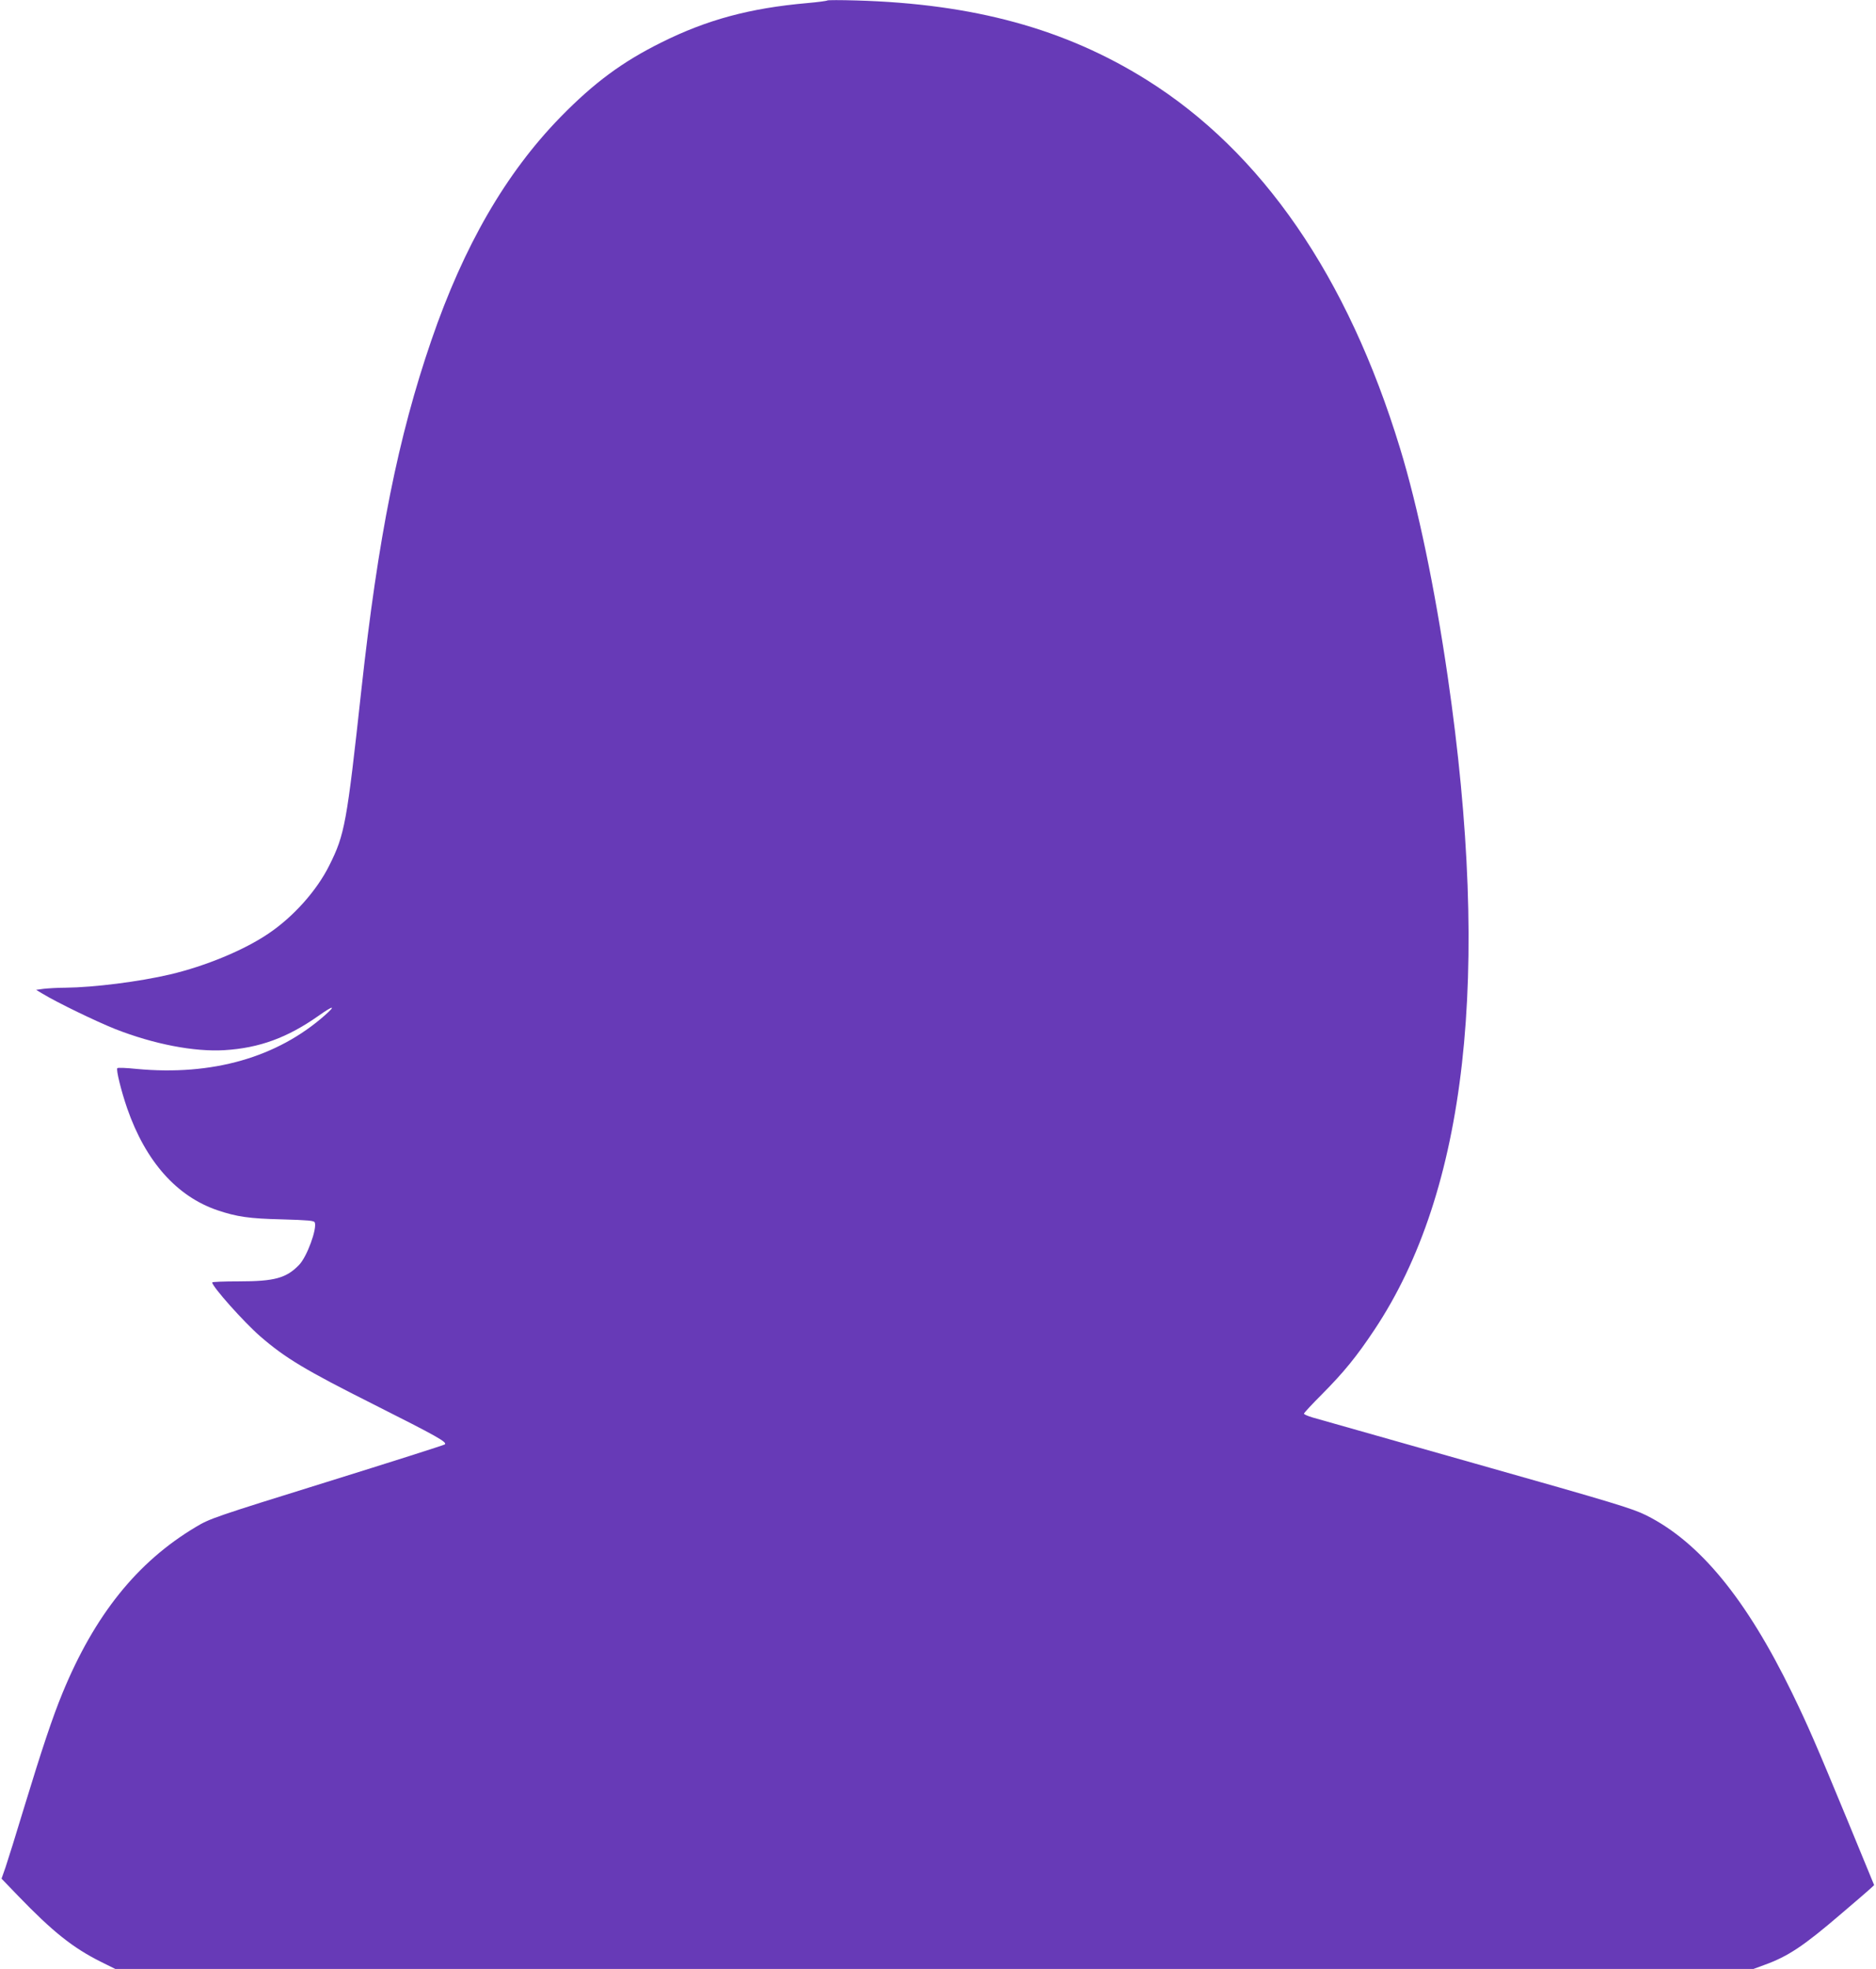
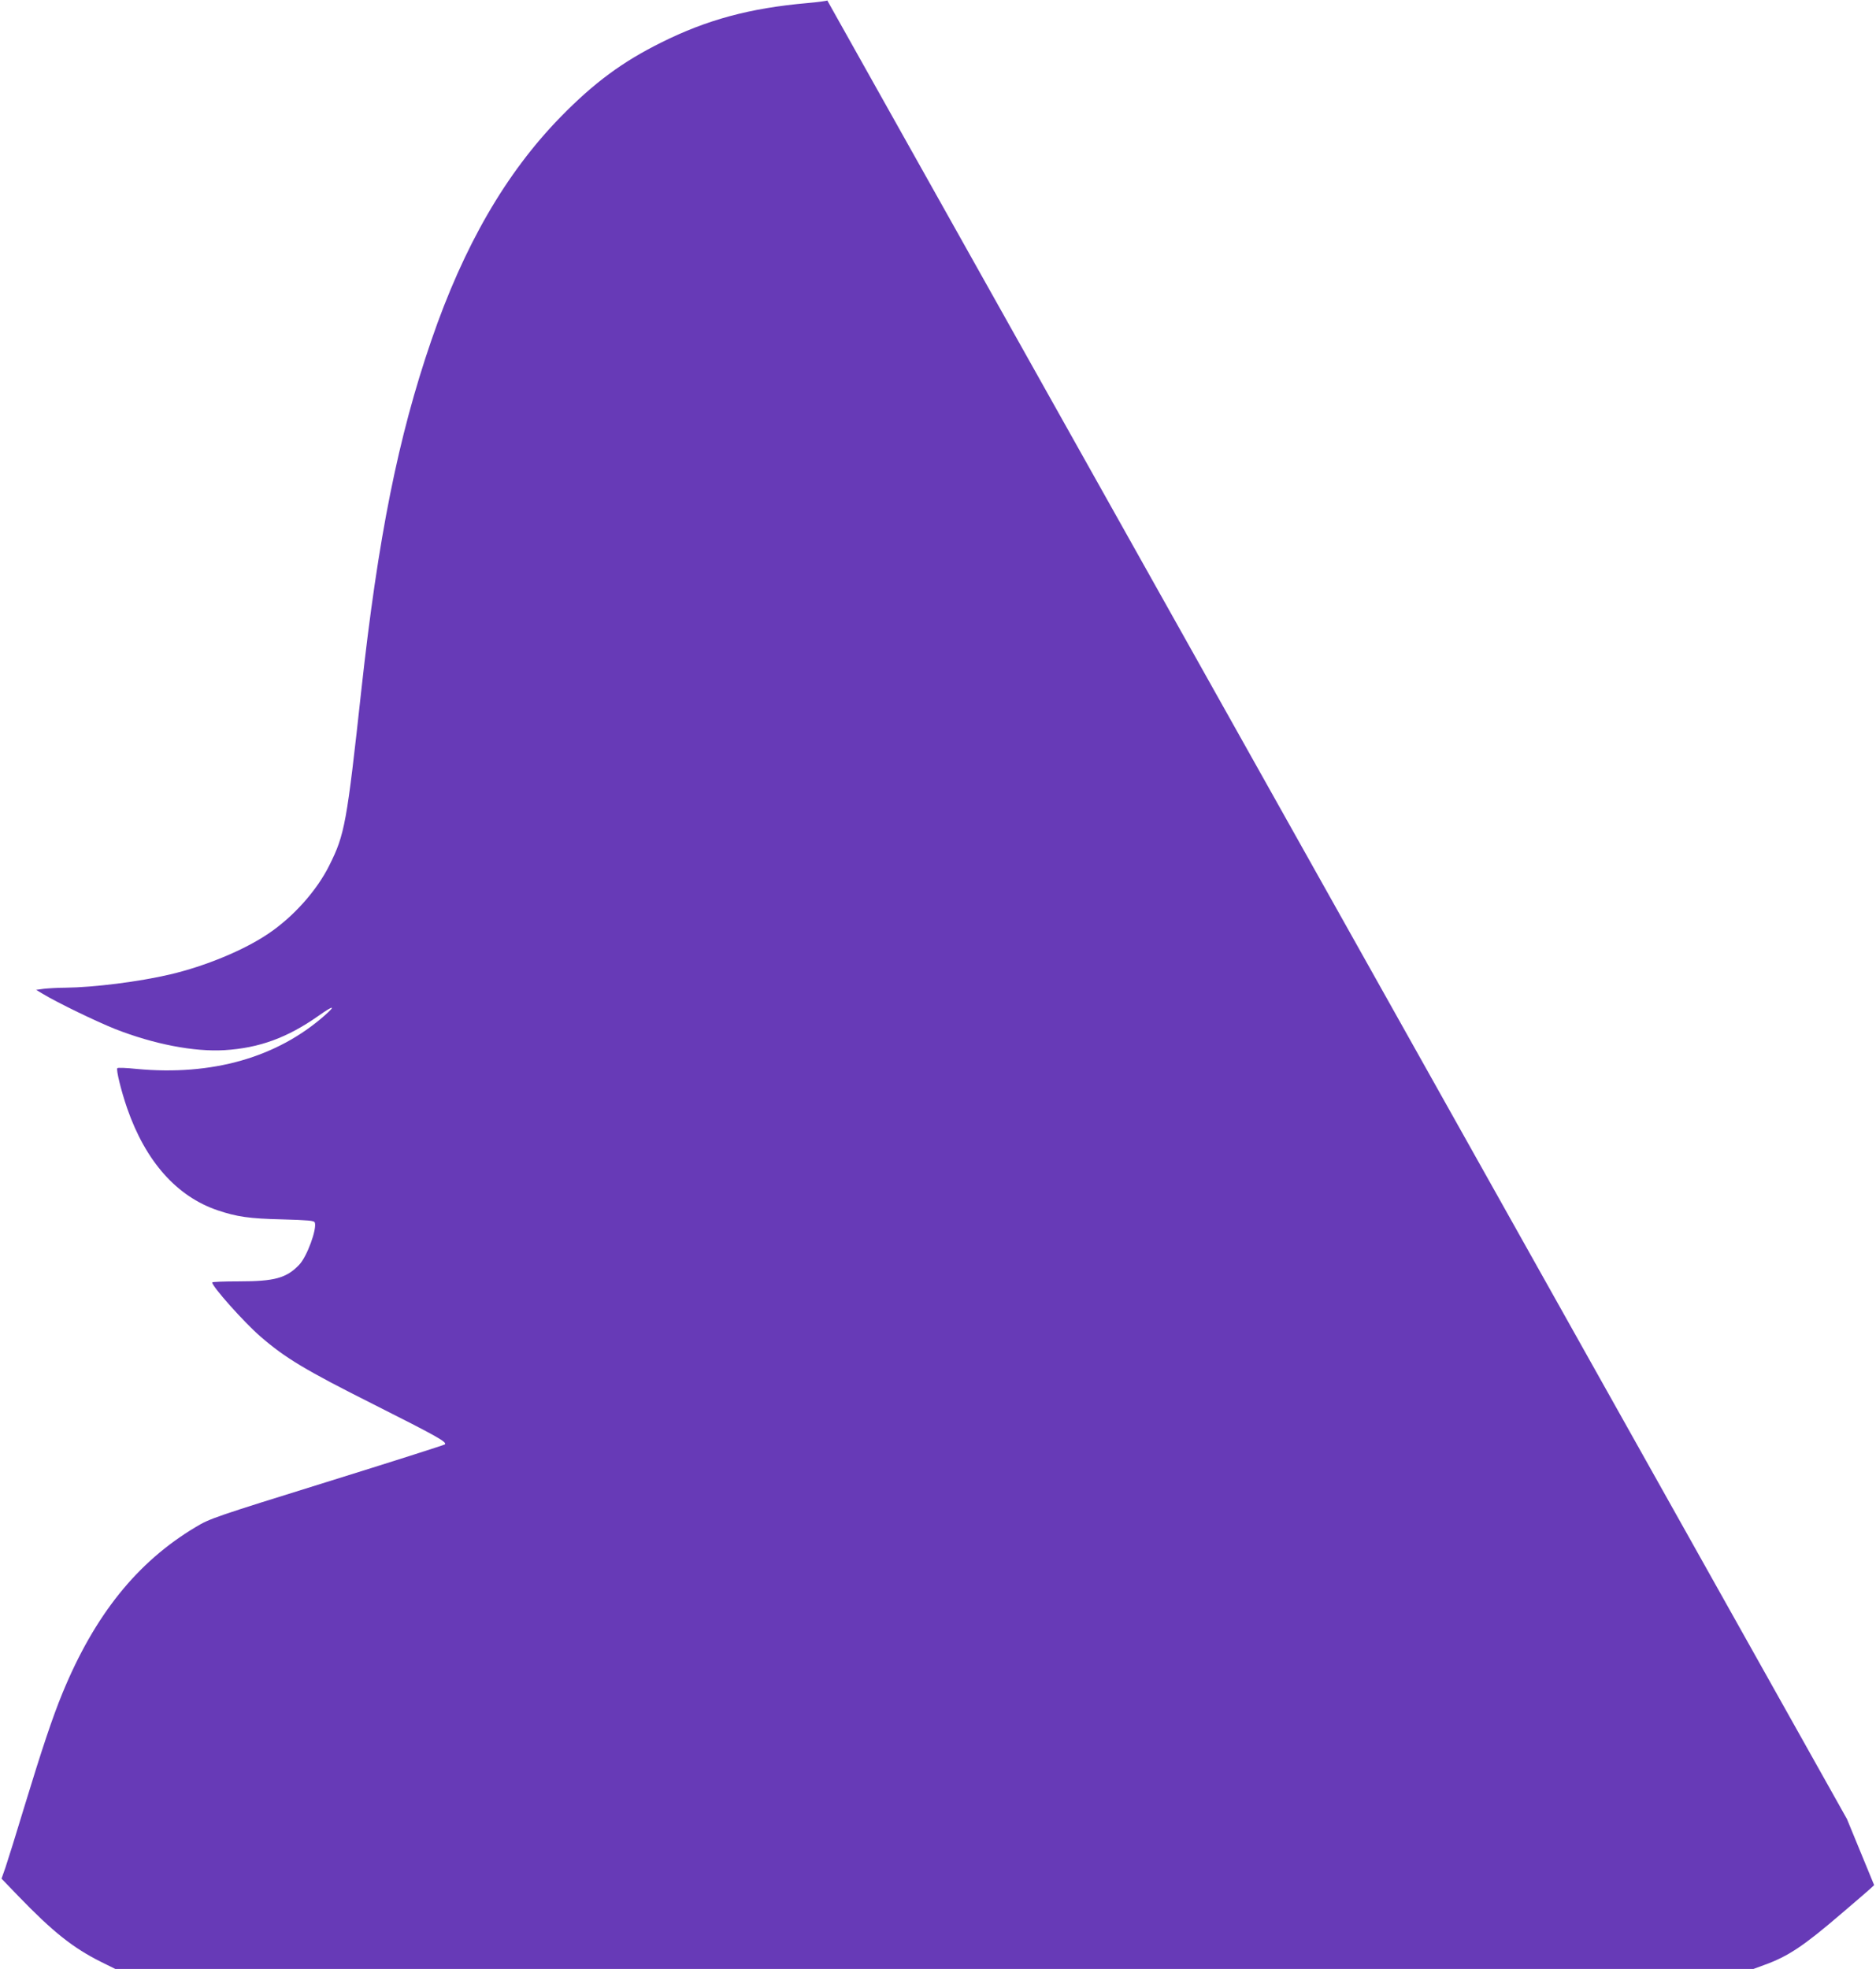
<svg xmlns="http://www.w3.org/2000/svg" version="1.0" width="1220pt" height="1280pt" viewBox="0 0 1220 1280" preserveAspectRatio="xMidYMid meet">
  <g transform="translate(0,1280) scale(0.1,-0.1)" fill="#673ab7" stroke="none">
-     <path d="M5380 12797 c-3 -3 -61 -11 -130 -17 -374 -33 -652 -108 -949 -256 -254 -126 -438 -262 -656 -485 -356 -365 -629 -837 -840 -1452 -216 -629 -346 -1278 -455 -2272 -95 -870 -108 -940 -208 -1140 -81 -164 -234 -335 -396 -444 -159 -108 -411 -212 -641 -266 -201 -47 -494 -84 -680 -86 -49 0 -112 -4 -140 -7 l-50 -7 40 -24 c99 -60 352 -182 475 -231 250 -98 513 -149 710 -137 227 14 409 81 611 223 97 69 117 70 42 4 -311 -275 -734 -395 -1224 -349 -66 7 -123 9 -126 5 -9 -9 24 -145 64 -261 120 -345 322 -573 588 -663 125 -42 205 -54 418 -59 170 -5 210 -8 214 -20 16 -41 -51 -224 -102 -276 -83 -86 -159 -107 -392 -107 -95 0 -173 -3 -173 -7 0 -27 206 -258 313 -351 163 -141 291 -218 737 -442 413 -208 479 -245 463 -260 -4 -4 -349 -114 -767 -244 -730 -227 -762 -238 -853 -293 -381 -227 -658 -573 -866 -1078 -66 -160 -135 -368 -247 -735 -54 -179 -110 -358 -124 -399 l-26 -74 107 -111 c227 -235 356 -338 540 -430 l93 -46 5326 0 5327 0 68 25 c156 56 256 122 503 334 88 75 172 147 187 161 l27 25 -177 430 c-203 491 -255 610 -357 820 -298 612 -602 981 -948 1154 -91 45 -206 80 -1111 336 -555 157 -1034 293 -1062 301 -29 9 -53 19 -53 24 0 5 53 62 118 127 141 142 225 245 340 418 601 902 759 2304 477 4245 -84 577 -194 1106 -310 1485 -341 1118 -898 1927 -1650 2397 -530 331 -1122 493 -1885 515 -102 3 -187 3 -190 0z" />
+     <path d="M5380 12797 c-3 -3 -61 -11 -130 -17 -374 -33 -652 -108 -949 -256 -254 -126 -438 -262 -656 -485 -356 -365 -629 -837 -840 -1452 -216 -629 -346 -1278 -455 -2272 -95 -870 -108 -940 -208 -1140 -81 -164 -234 -335 -396 -444 -159 -108 -411 -212 -641 -266 -201 -47 -494 -84 -680 -86 -49 0 -112 -4 -140 -7 l-50 -7 40 -24 c99 -60 352 -182 475 -231 250 -98 513 -149 710 -137 227 14 409 81 611 223 97 69 117 70 42 4 -311 -275 -734 -395 -1224 -349 -66 7 -123 9 -126 5 -9 -9 24 -145 64 -261 120 -345 322 -573 588 -663 125 -42 205 -54 418 -59 170 -5 210 -8 214 -20 16 -41 -51 -224 -102 -276 -83 -86 -159 -107 -392 -107 -95 0 -173 -3 -173 -7 0 -27 206 -258 313 -351 163 -141 291 -218 737 -442 413 -208 479 -245 463 -260 -4 -4 -349 -114 -767 -244 -730 -227 -762 -238 -853 -293 -381 -227 -658 -573 -866 -1078 -66 -160 -135 -368 -247 -735 -54 -179 -110 -358 -124 -399 l-26 -74 107 -111 c227 -235 356 -338 540 -430 l93 -46 5326 0 5327 0 68 25 c156 56 256 122 503 334 88 75 172 147 187 161 l27 25 -177 430 z" />
  </g>
</svg>